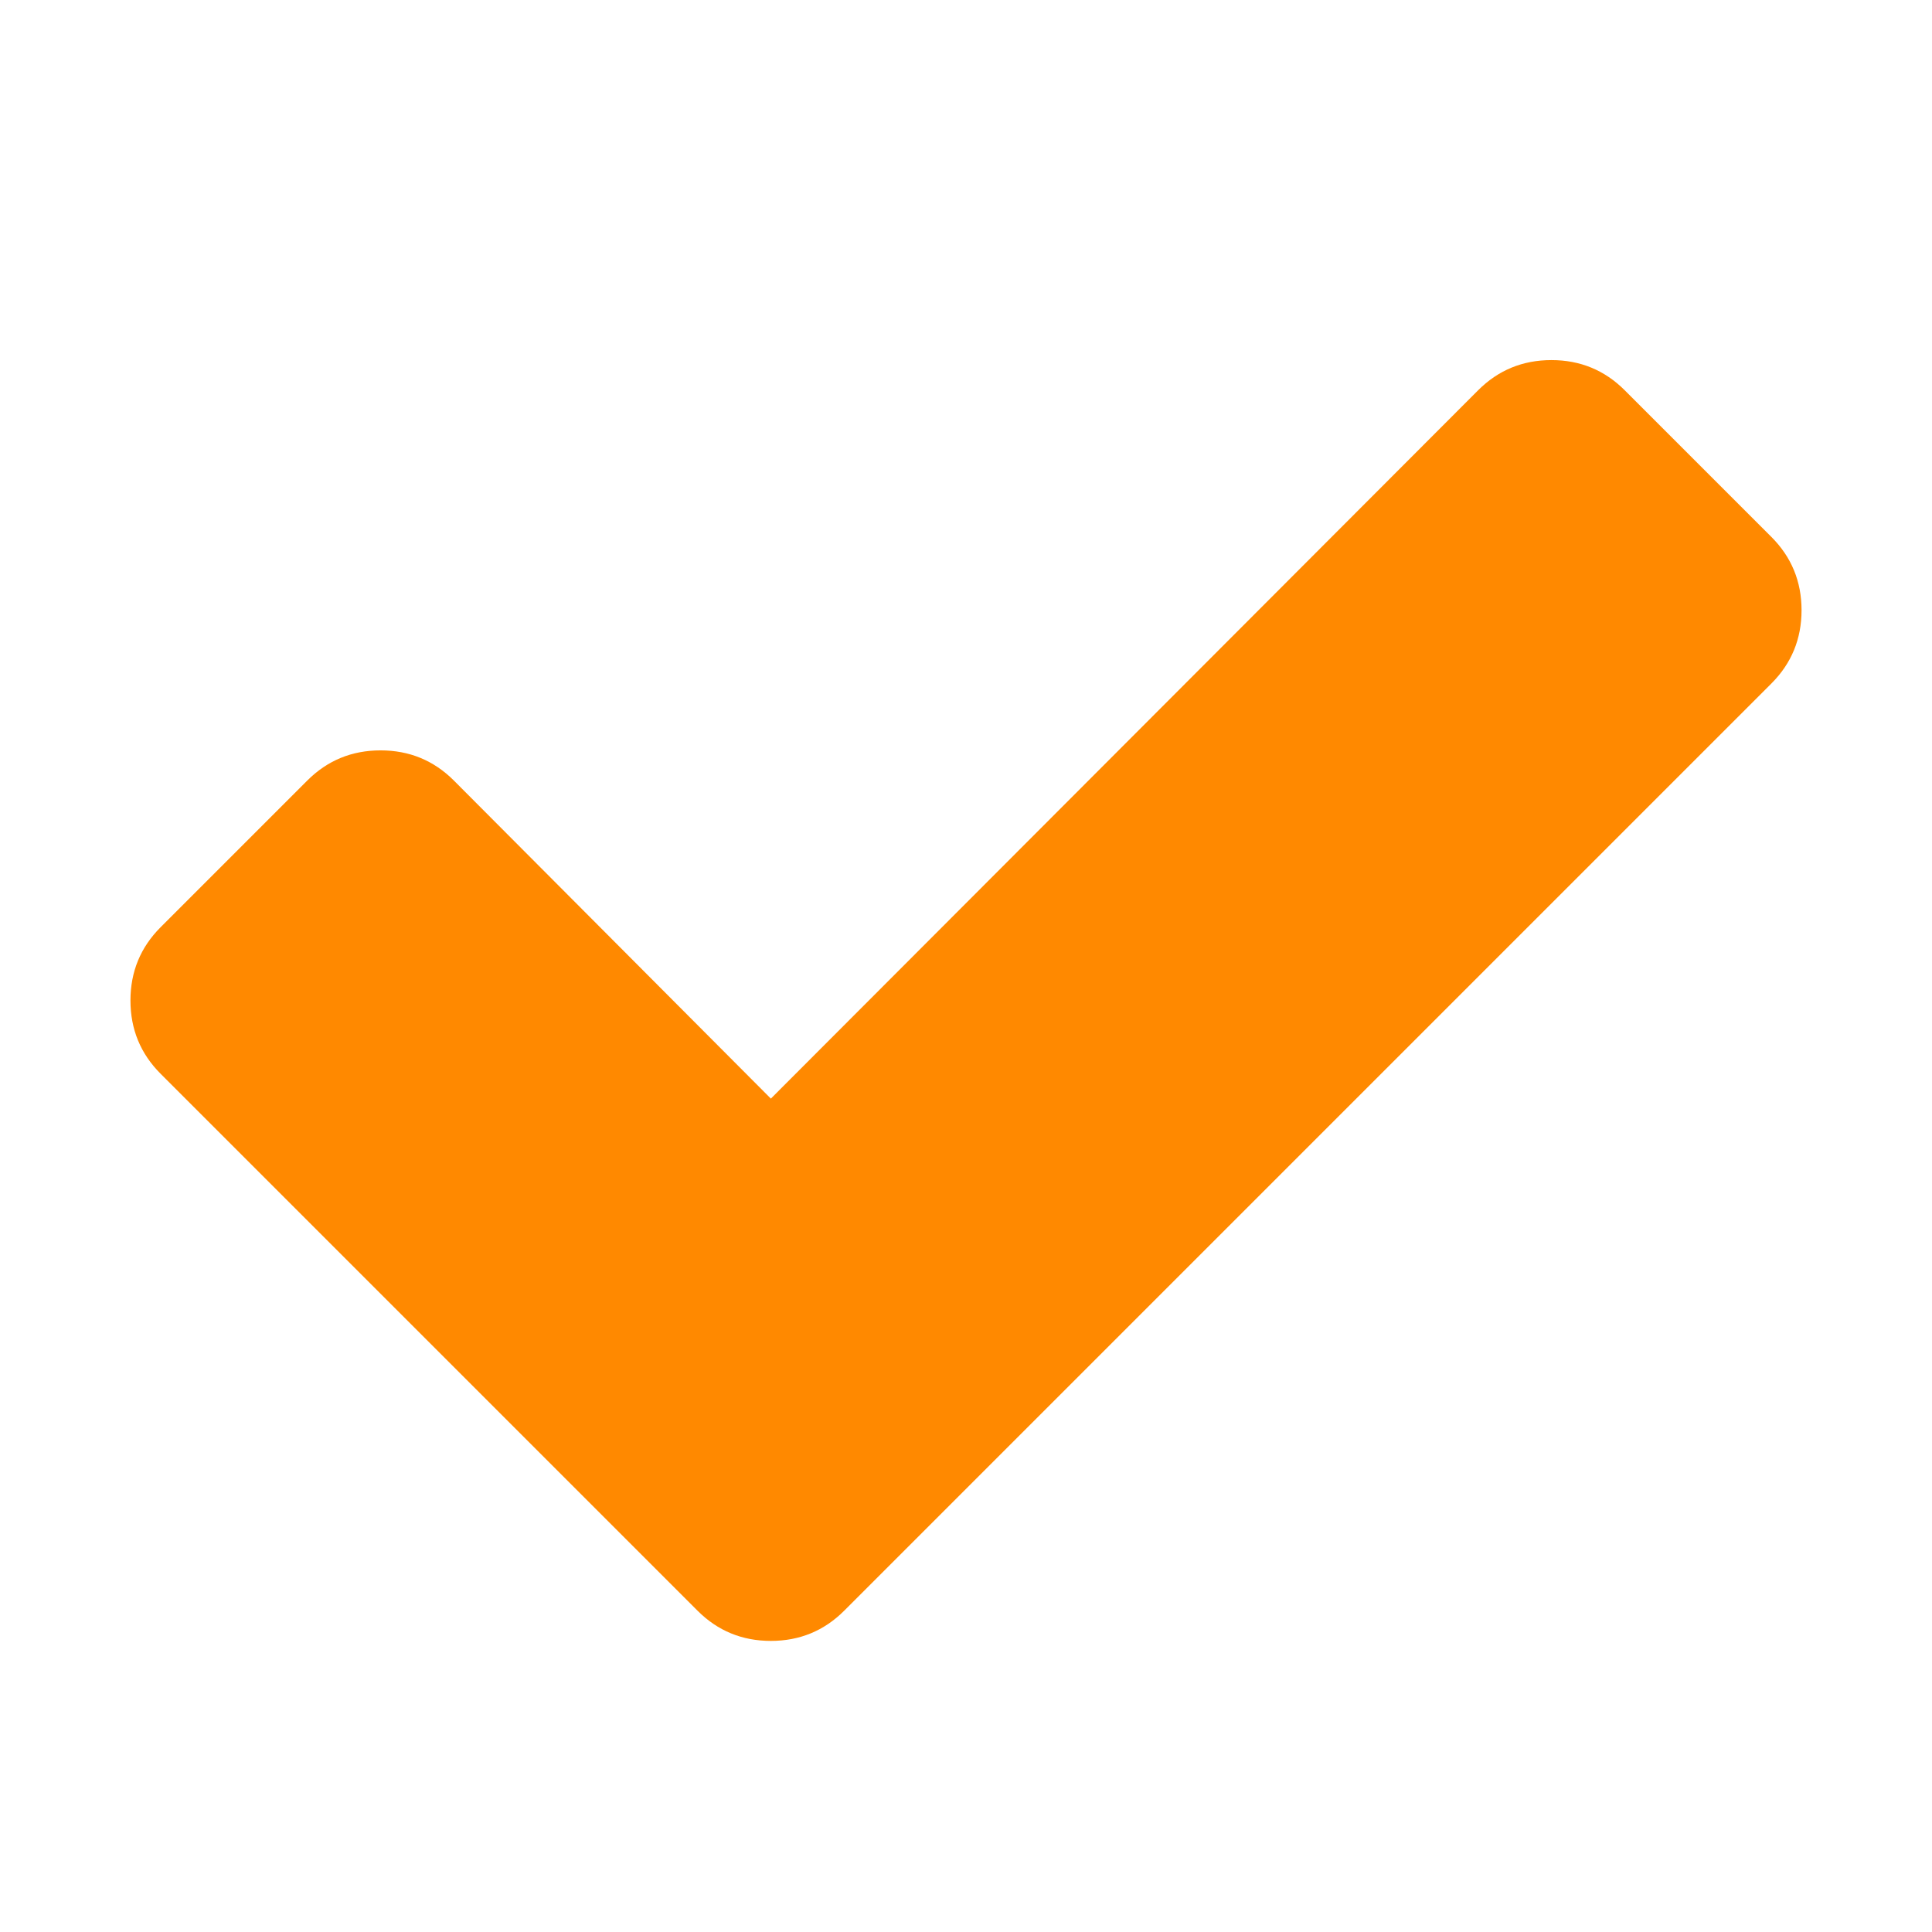
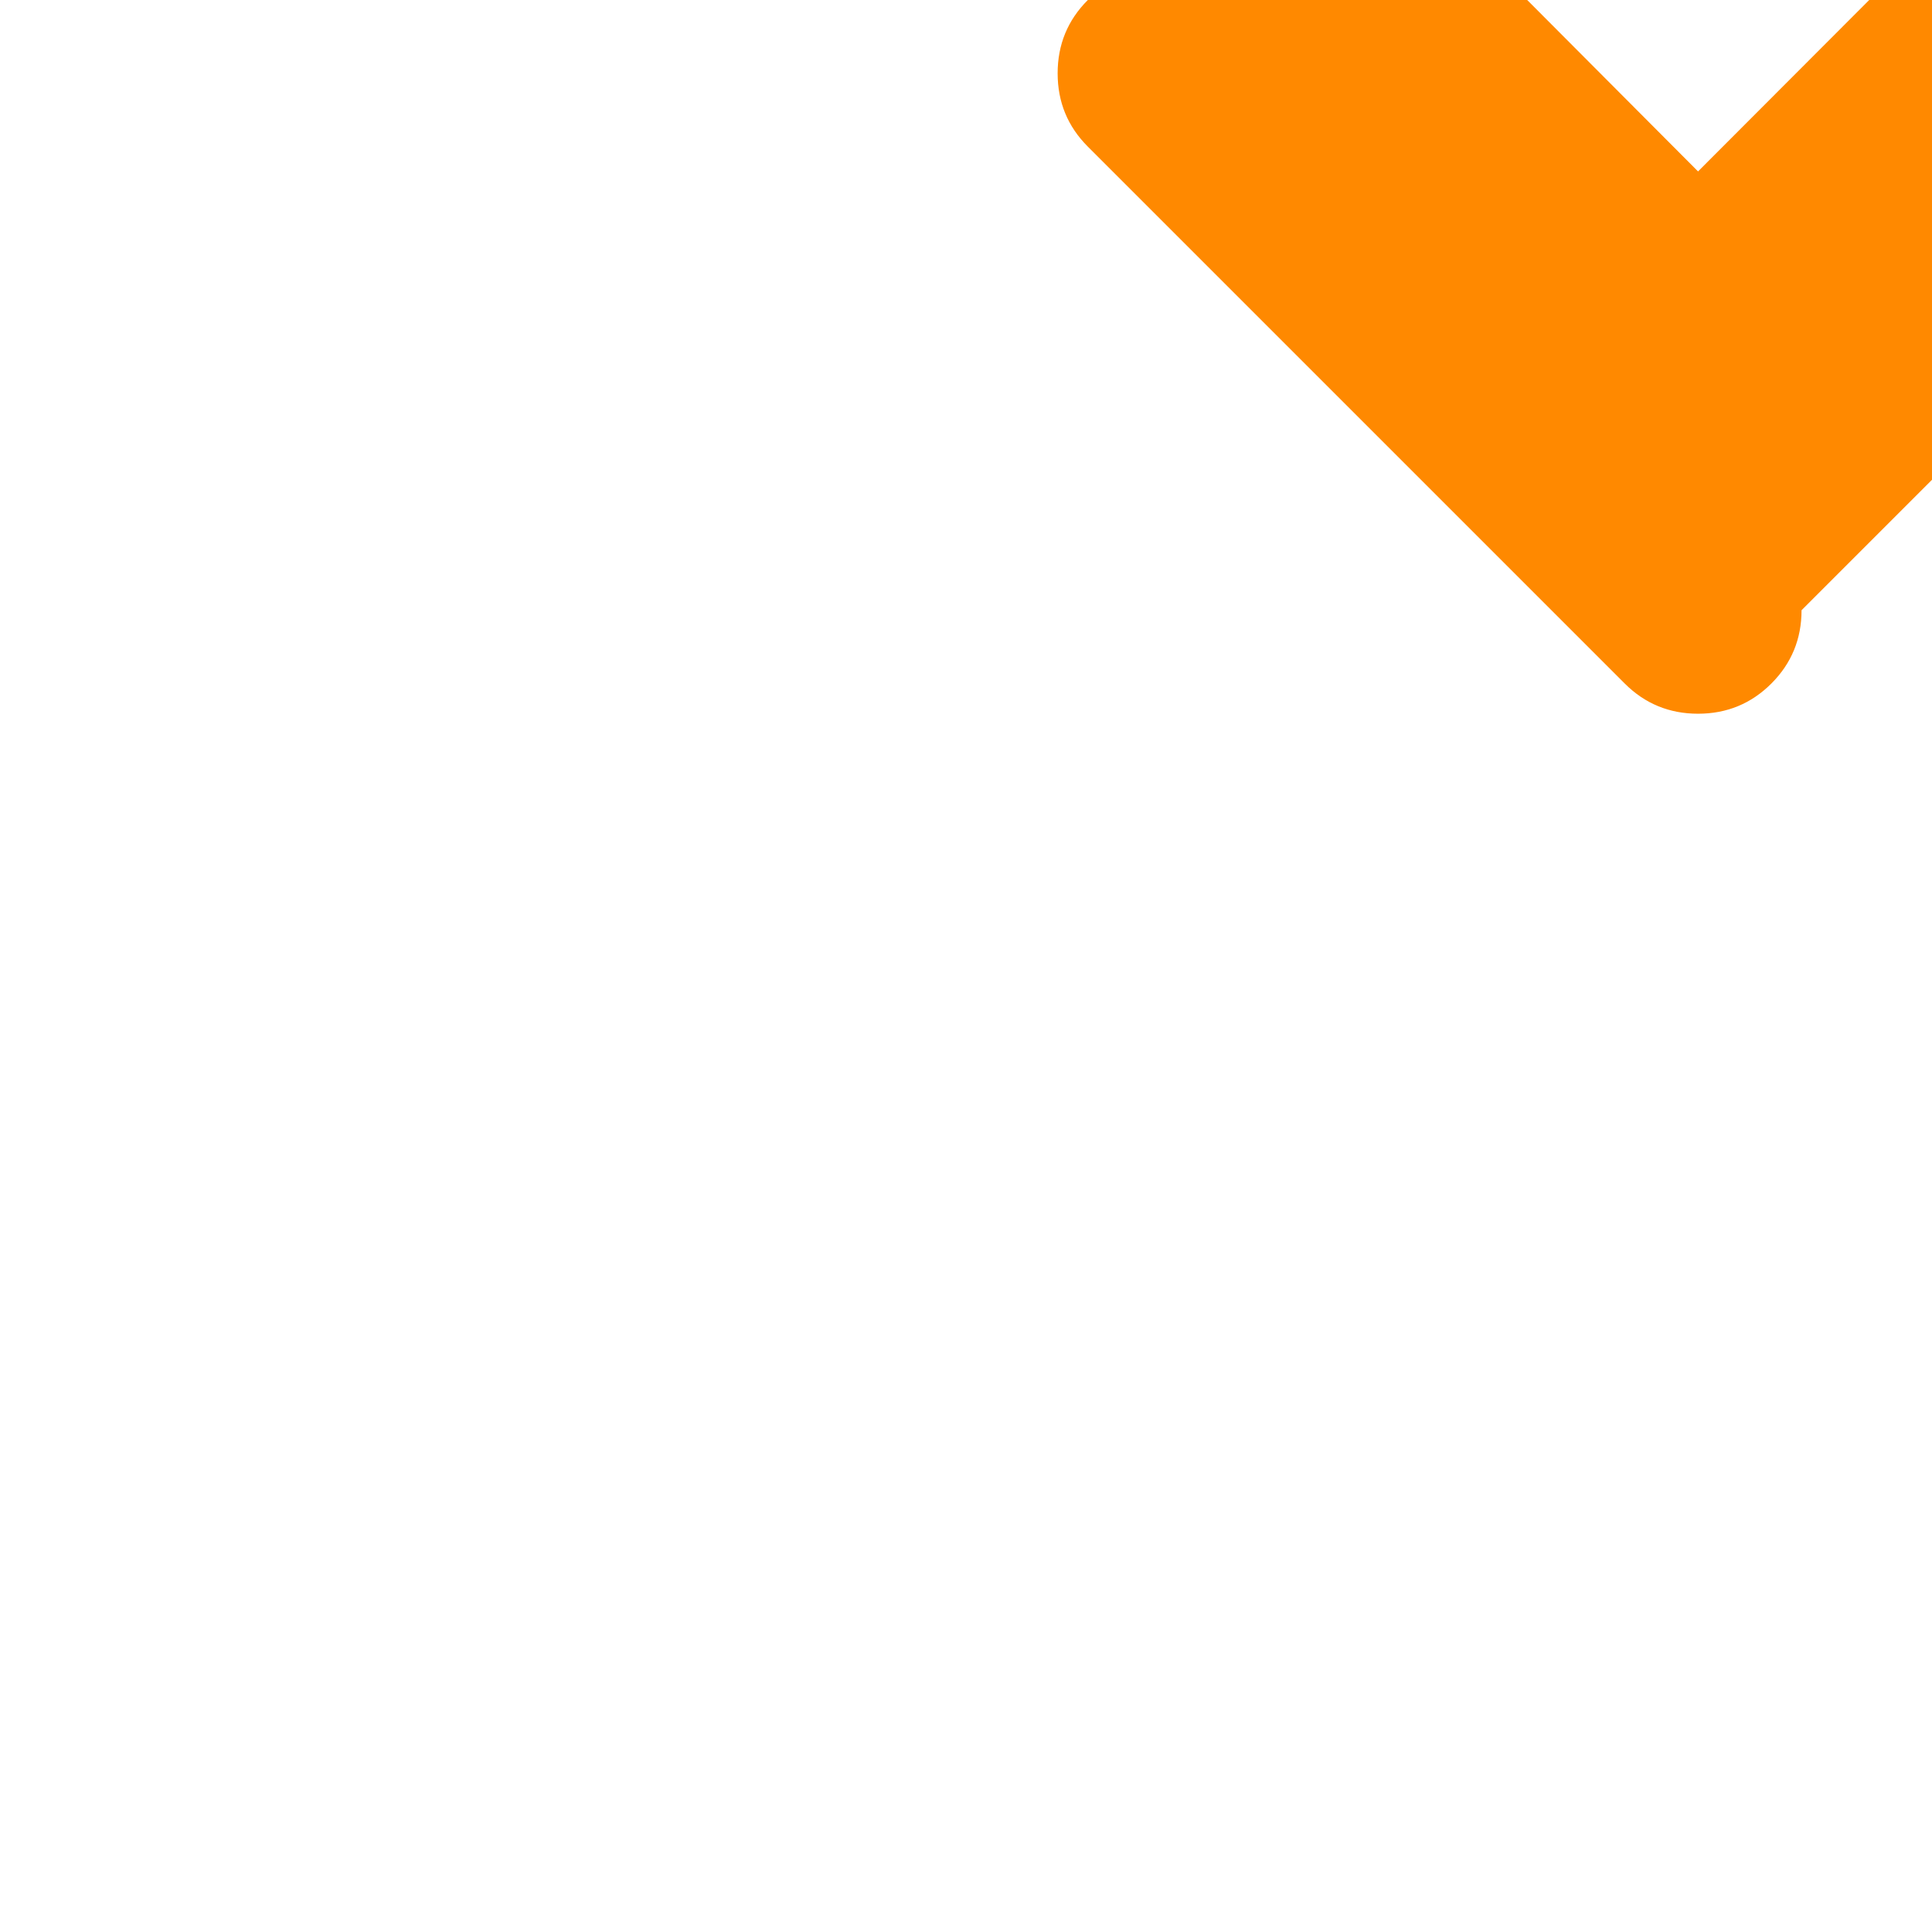
<svg xmlns="http://www.w3.org/2000/svg" width="100%" height="100%" viewBox="0 0 1792 1792">
-   <path fill="#ff8900" d="M1671 566q0 40-28 68l-724 724-136 136q-28 28-68 28t-68-28l-136-136-362-362q-28-28-28-68t28-68l136-136q28-28 68-28t68 28l294 295 656-657q28-28 68-28t68 28l136 136q28 28 28 68z" />
+   <path fill="#ff8900" d="M1671 566q0 40-28 68q-28 28-68 28t-68-28l-136-136-362-362q-28-28-28-68t28-68l136-136q28-28 68-28t68 28l294 295 656-657q28-28 68-28t68 28l136 136q28 28 28 68z" />
</svg>